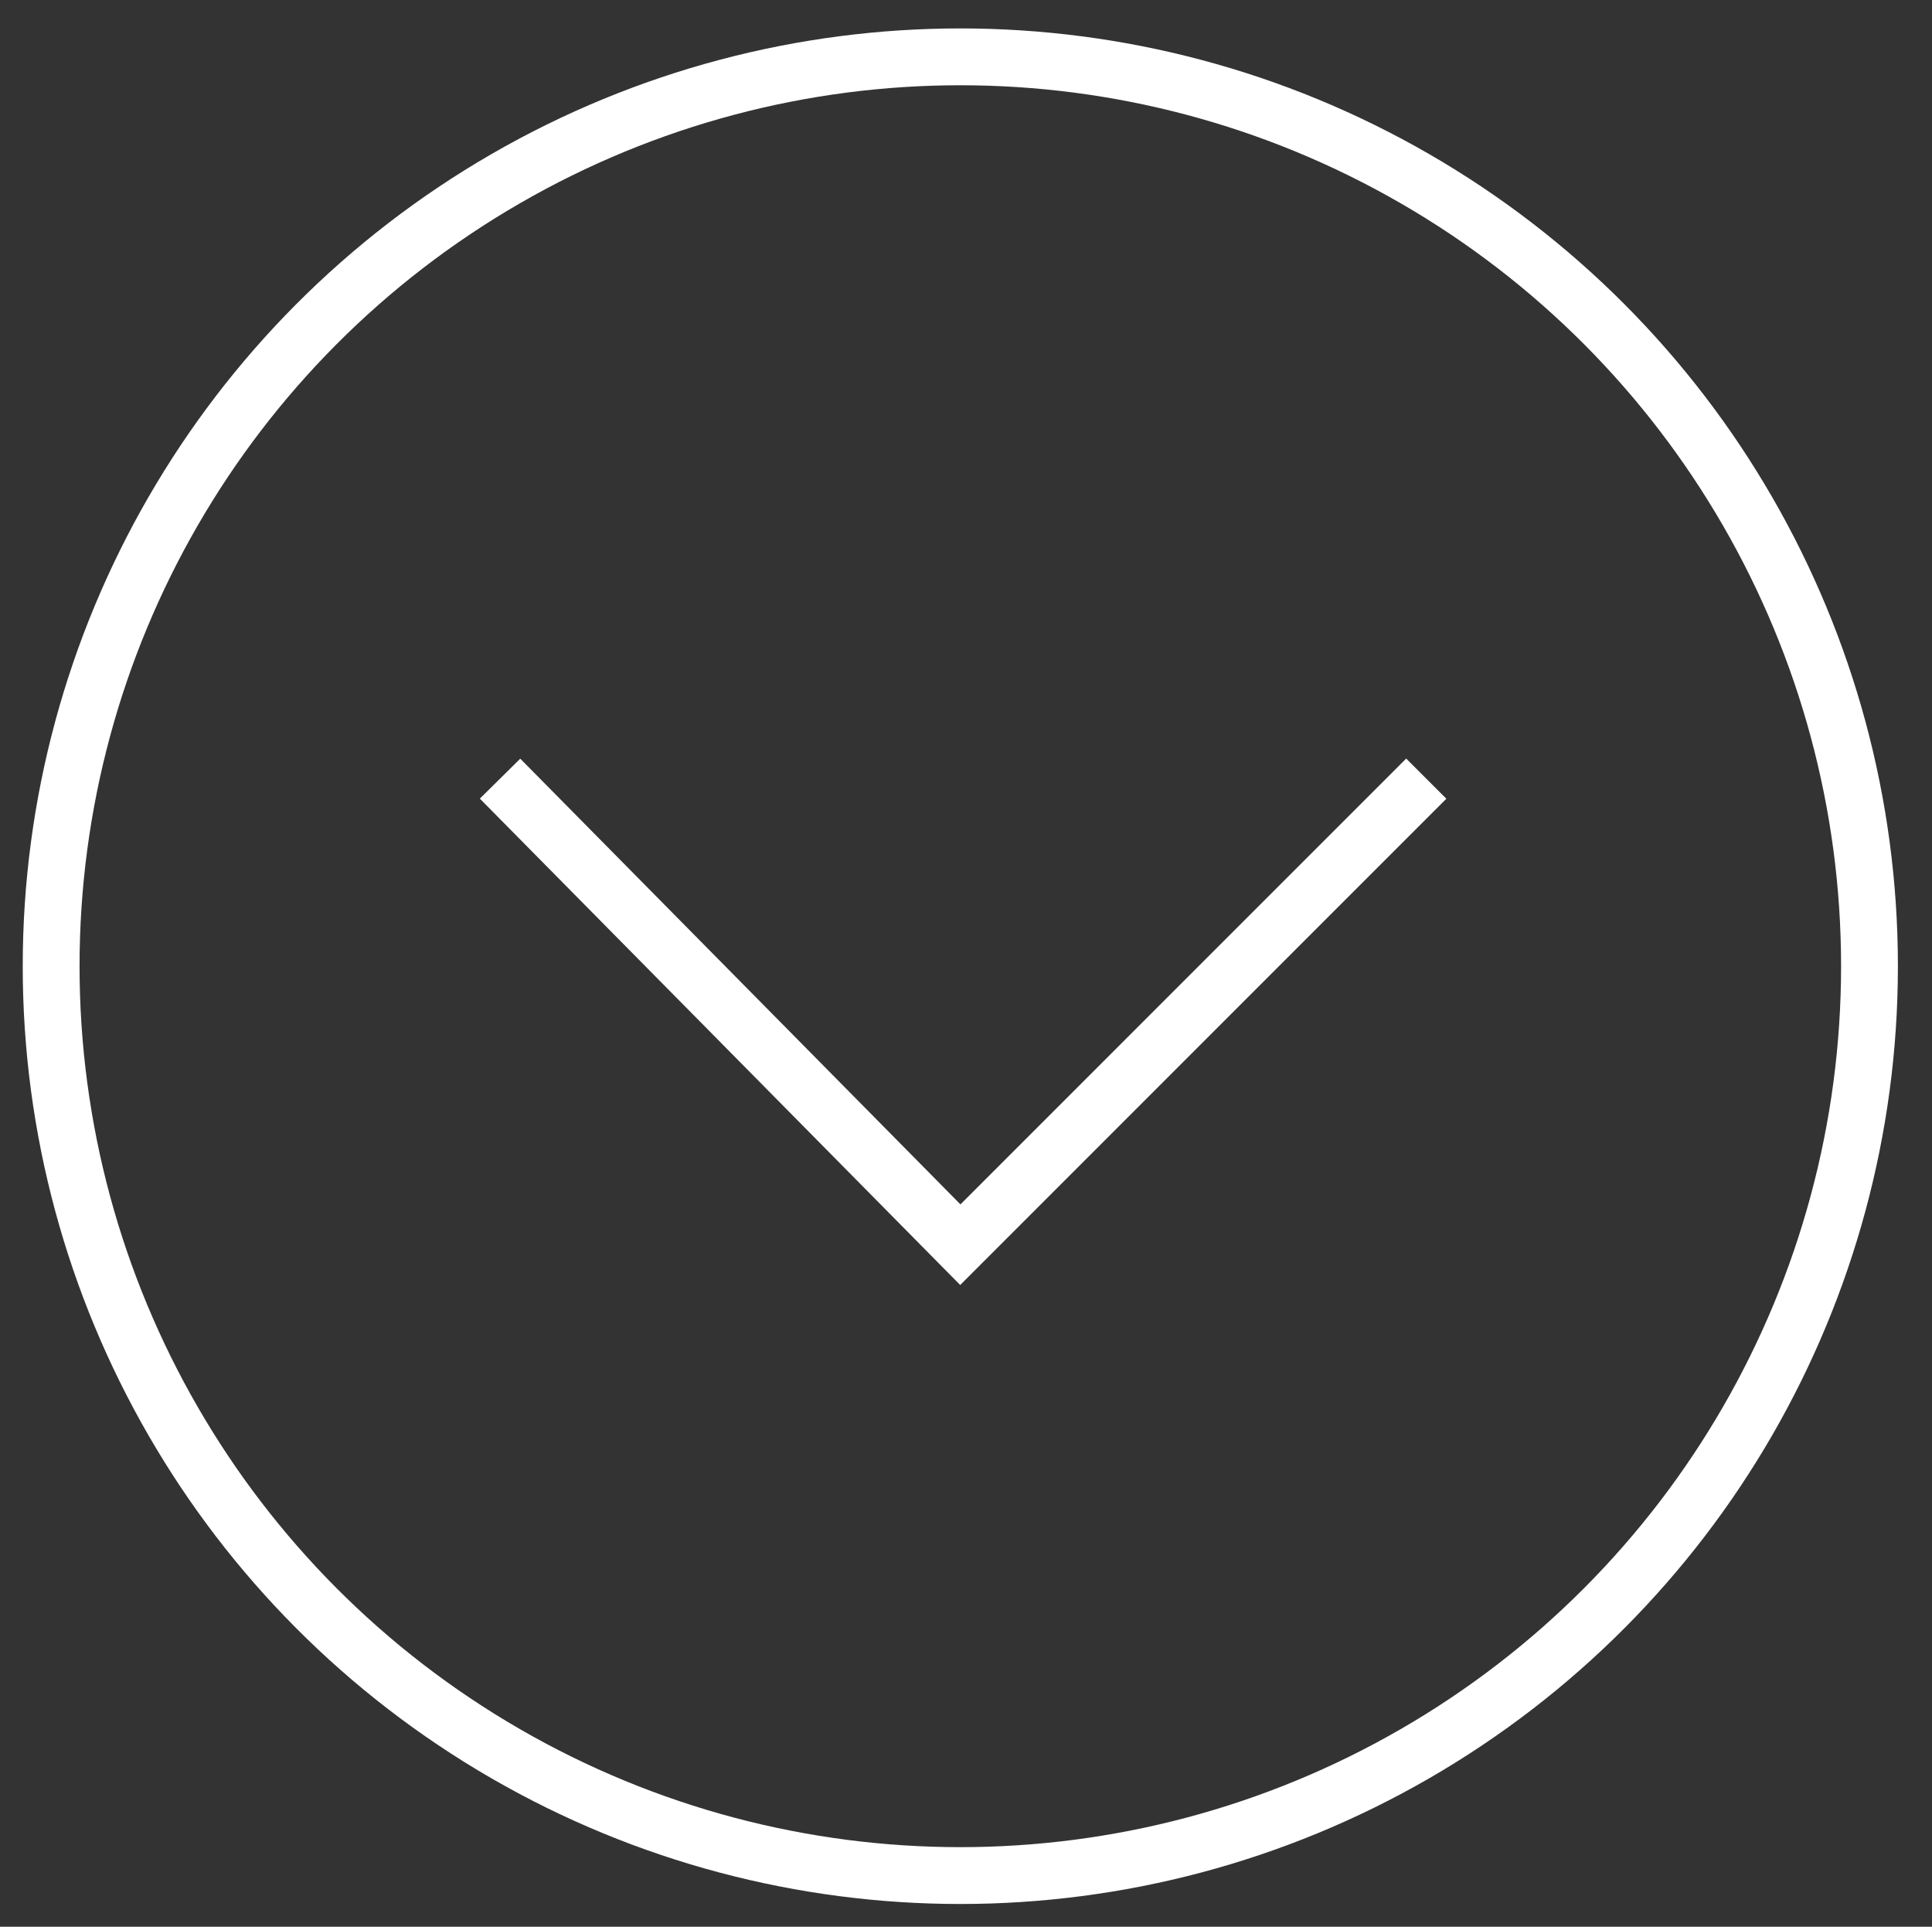
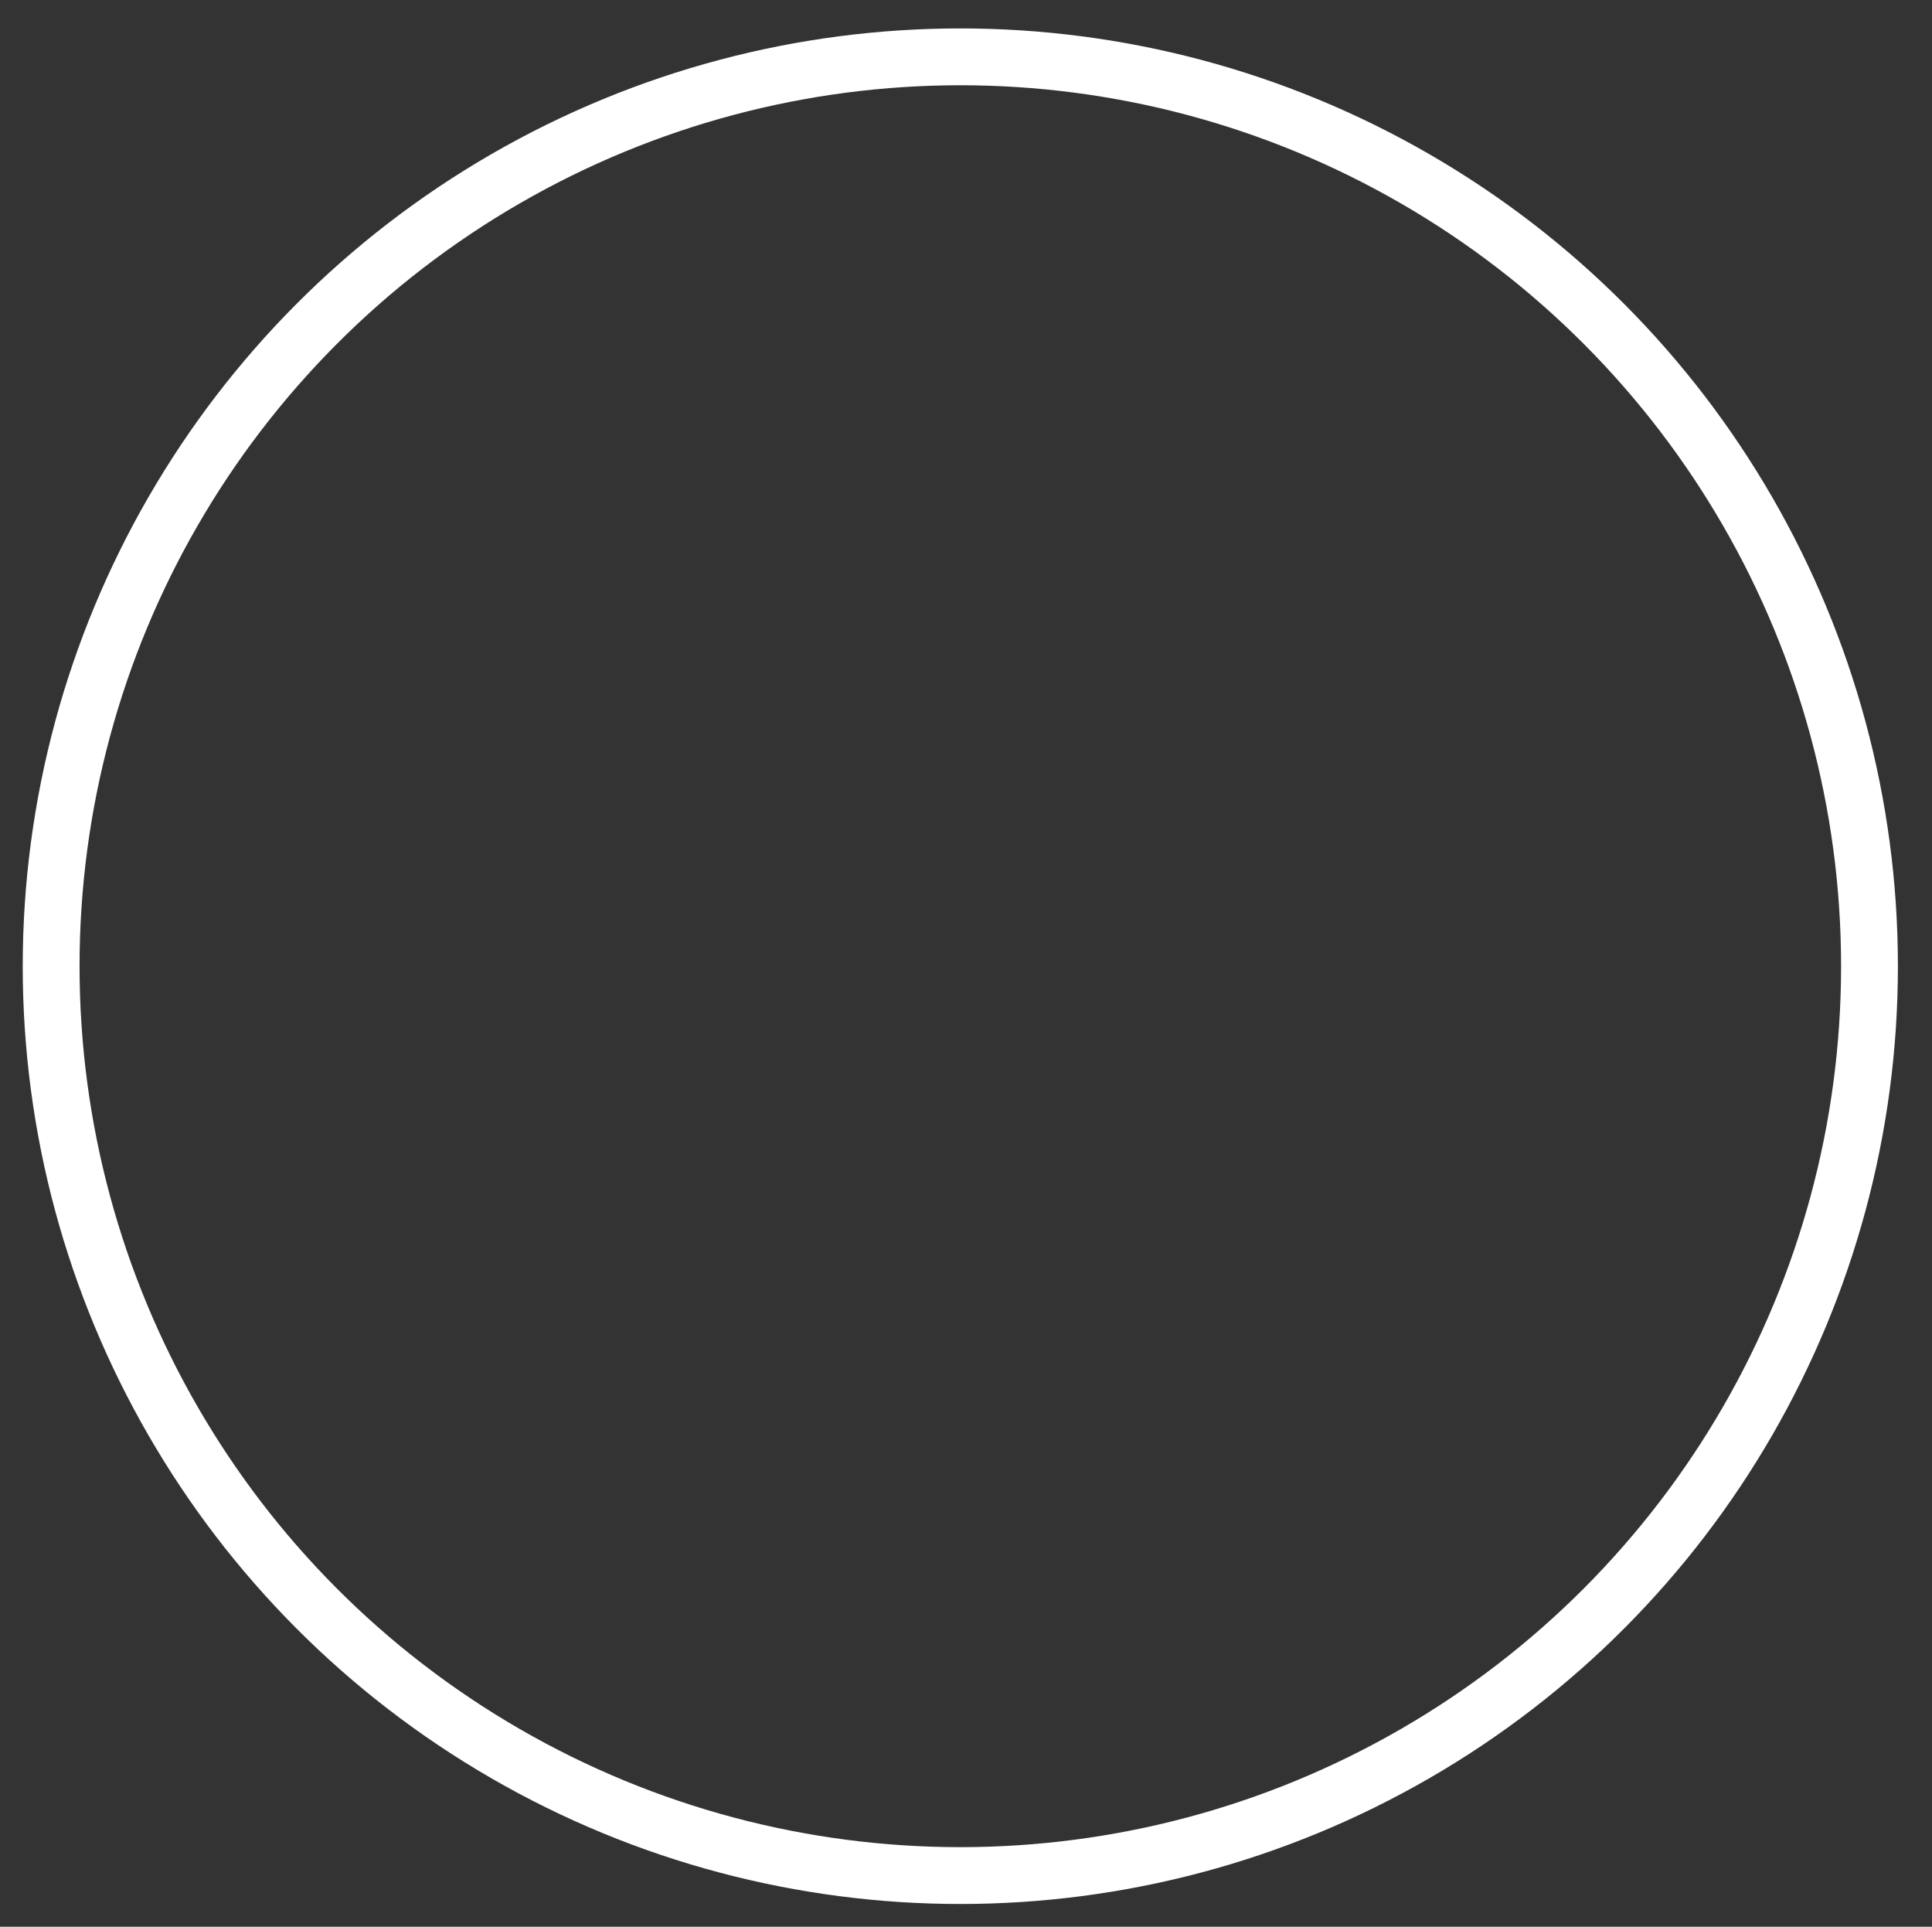
<svg xmlns="http://www.w3.org/2000/svg" id="Layer_1" x="0px" y="0px" viewBox="0 0 34 33.9" style="enable-background:new 0 0 34 33.9;" xml:space="preserve">
  <rect x="0" y="0" width="34" height="33.9" fill="#333333" stroke="none" />
  <style type="text/css">
	.st0{fill:none;stroke:#FFFFFF;}
</style>
  <circle class="st0" cx="16.9" cy="17" r="16" />
-   <polyline class="st0" points="8.8,13.7 16.9,21.9 25.1,13.7 " />
</svg>